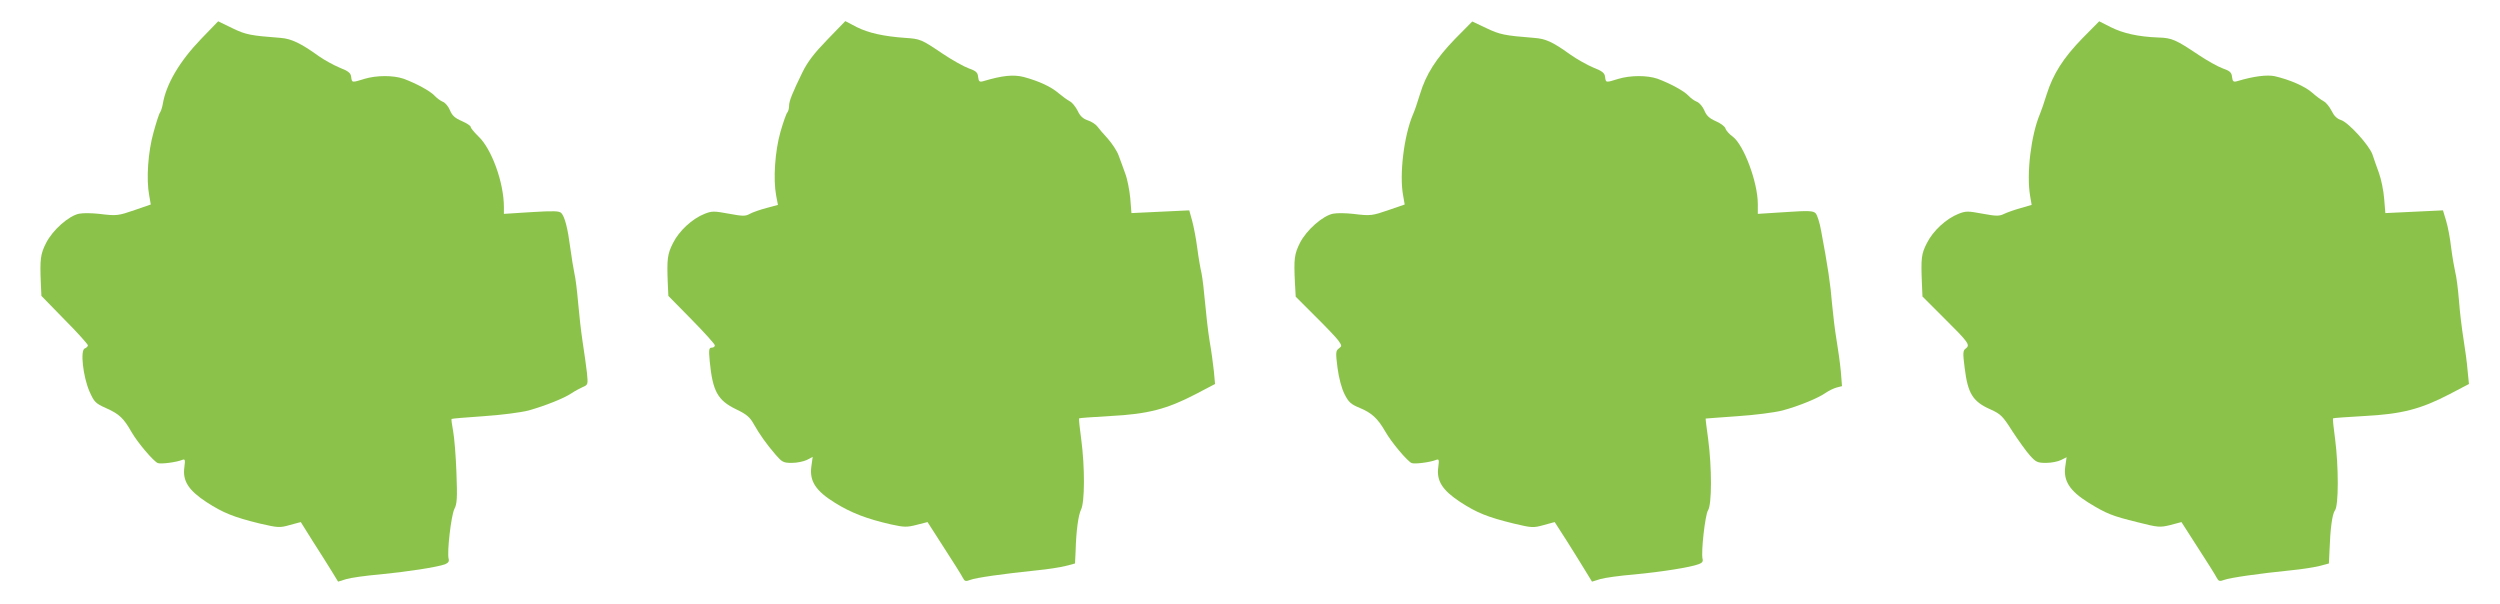
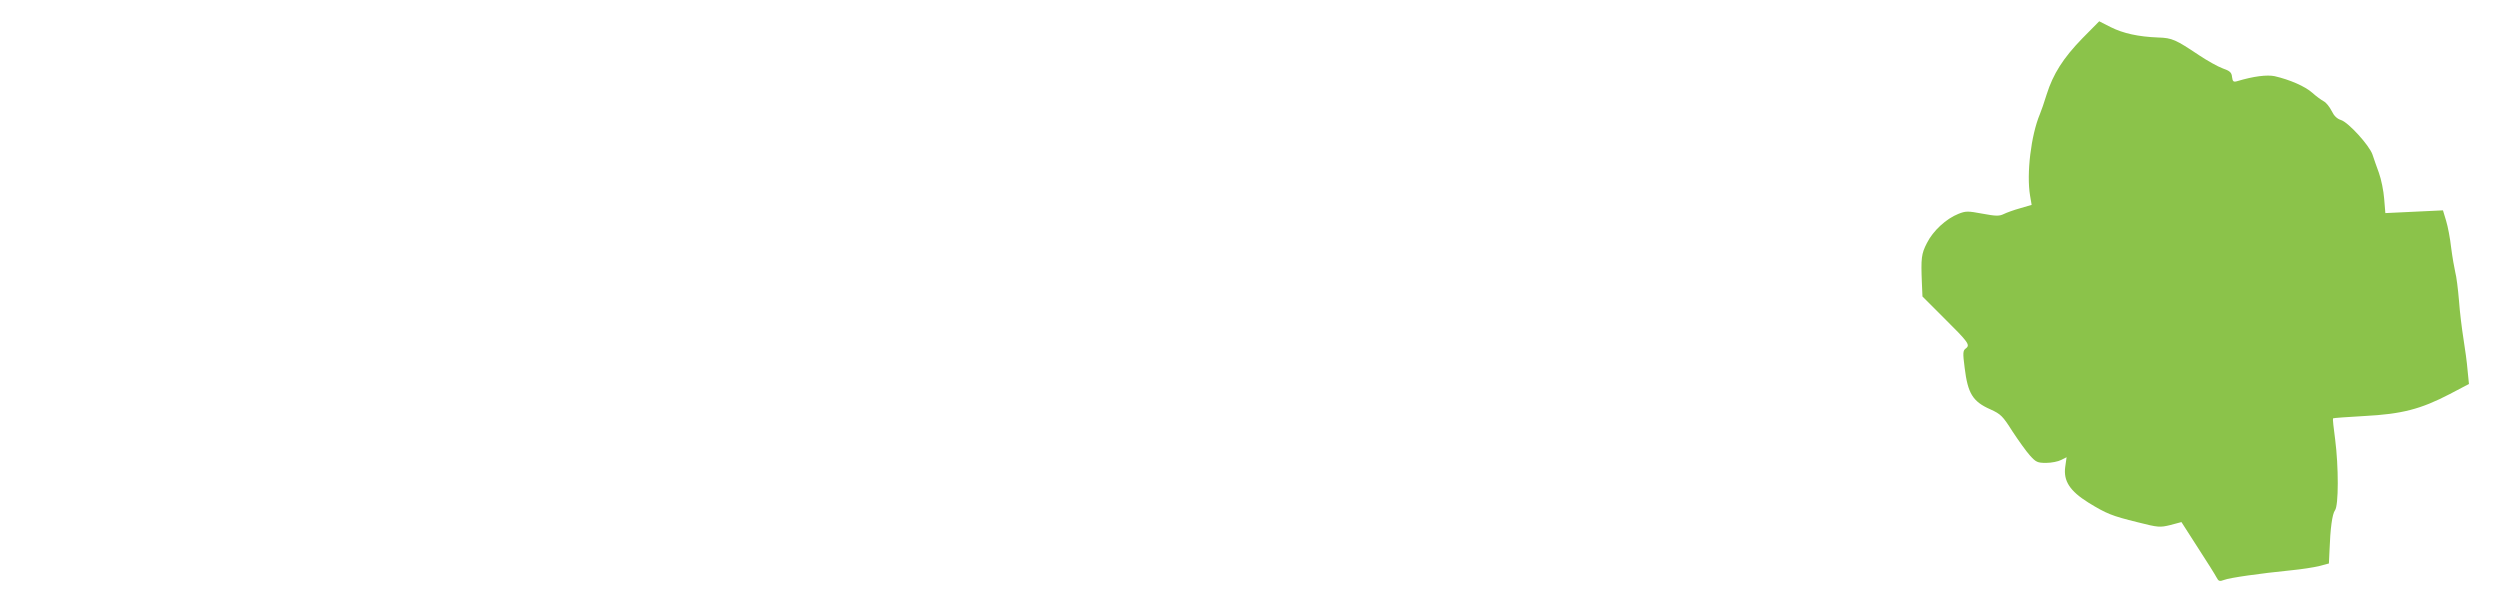
<svg xmlns="http://www.w3.org/2000/svg" version="1.0" width="1280pt" height="309pt" viewBox="0 0 1280 309" preserveAspectRatio="xMidYMid meet">
  <g transform="translate(0,309) scale(0.1,-0.1)" fill="#8bc34a" stroke="none">
-     <path d="M1031 2892 c-112 -116 -181 -233 -198 -337 -3 -16 -9 -34 -13 -40 -5 -5 -20 -52 -34 -103 -28 -99 -38 -239 -22 -323 l8 -46 -78 -27 c-90 -31 -95 -32 -186 -21 -36 4 -82 5 -102 1 -53 -10 -136 -83 -170 -150 -29 -57 -32 -82 -27 -206 l3 -65 119 -122 c66 -66 119 -126 119 -131 0 -5 -7 -13 -16 -16 -24 -9 -9 -144 24 -220 24 -54 30 -61 86 -86 67 -30 89 -51 130 -123 31 -54 112 -149 134 -158 16 -6 94 4 124 16 16 6 17 2 12 -37 -10 -70 21 -118 112 -178 86 -56 141 -78 276 -111 92 -21 100 -22 152 -7 l56 15 62 -99 c35 -54 78 -123 96 -152 l33 -54 42 13 c23 7 101 18 172 24 136 13 293 37 334 52 16 7 22 15 18 28 -9 34 13 221 29 254 14 27 16 54 11 187 -3 85 -11 181 -17 213 -6 33 -10 60 -8 62 2 2 75 8 163 14 91 6 190 19 230 29 83 23 184 63 222 89 16 11 41 24 56 31 28 12 28 13 22 75 -4 34 -14 105 -22 157 -8 52 -18 142 -23 200 -5 58 -13 126 -19 150 -5 25 -15 83 -21 130 -13 100 -28 160 -46 179 -10 11 -37 12 -153 5 l-141 -9 0 35 c0 125 -63 299 -131 362 -21 21 -39 42 -39 48 0 6 -20 19 -45 30 -35 15 -50 28 -61 55 -8 20 -25 40 -37 44 -12 5 -31 19 -42 31 -22 24 -94 63 -159 87 -53 18 -138 18 -201 -1 -64 -20 -63 -20 -67 10 -2 20 -14 30 -60 48 -31 13 -78 39 -105 58 -93 67 -142 90 -196 94 -155 12 -178 16 -248 50 l-72 35 -86 -89z" />
-     <path d="M4236 2887 c-67 -69 -101 -113 -128 -168 -51 -105 -68 -146 -68 -172 0 -13 -4 -27 -9 -33 -5 -5 -21 -50 -35 -99 -28 -98 -38 -242 -22 -327 l9 -47 -59 -16 c-33 -9 -71 -22 -85 -30 -23 -13 -37 -12 -108 1 -76 14 -86 14 -124 -1 -63 -25 -130 -87 -161 -149 -29 -57 -32 -82 -27 -206 l3 -65 119 -121 c65 -66 119 -126 119 -132 0 -7 -7 -12 -16 -12 -14 0 -16 -9 -10 -72 15 -151 40 -198 136 -244 52 -25 70 -40 89 -75 30 -53 64 -101 112 -157 33 -38 40 -42 83 -42 26 0 60 7 77 15 l30 16 -7 -50 c-10 -75 23 -125 122 -186 82 -51 163 -82 286 -110 68 -15 82 -15 132 -2 l55 14 84 -131 c47 -72 90 -141 96 -153 10 -20 15 -21 39 -12 27 11 168 31 342 49 52 5 117 15 145 22 l49 13 3 60 c3 109 14 187 28 216 19 37 20 216 1 359 -8 58 -13 106 -11 108 1 2 74 7 161 12 191 10 288 35 436 112 l99 52 -6 66 c-4 36 -13 106 -22 155 -8 50 -18 137 -23 195 -5 58 -13 125 -18 150 -6 25 -16 83 -22 130 -6 47 -18 109 -26 139 l-15 54 -148 -7 -148 -7 -6 76 c-4 41 -15 99 -26 127 -10 29 -26 71 -34 93 -8 22 -33 60 -55 85 -23 25 -48 54 -55 64 -8 10 -29 24 -48 30 -24 8 -39 22 -51 48 -10 20 -28 43 -40 49 -13 7 -38 25 -57 41 -39 34 -102 63 -180 84 -53 13 -107 8 -208 -22 -18 -5 -22 -1 -25 22 -2 23 -11 31 -48 44 -25 9 -86 43 -135 76 -108 73 -114 75 -190 80 -112 8 -187 25 -248 55 l-59 31 -92 -95z" />
-     <path d="M7451 2892 c-98 -101 -150 -182 -181 -285 -12 -40 -28 -87 -36 -104 -46 -109 -70 -307 -50 -414 l8 -46 -78 -27 c-90 -31 -95 -32 -186 -21 -36 4 -82 5 -102 1 -53 -10 -136 -83 -170 -149 -29 -58 -32 -82 -26 -204 l4 -72 98 -98 c55 -54 109 -111 120 -126 19 -27 19 -29 3 -41 -16 -12 -17 -21 -7 -99 7 -53 21 -105 36 -135 21 -42 33 -52 79 -71 60 -25 91 -53 130 -121 31 -55 114 -153 135 -161 16 -6 94 4 124 16 16 6 17 2 12 -37 -10 -70 21 -118 112 -178 86 -56 141 -78 276 -111 92 -22 99 -22 153 -7 l55 15 63 -98 c34 -54 77 -123 95 -153 l33 -54 42 13 c23 7 103 18 177 24 136 13 285 36 329 53 16 6 22 14 18 27 -8 34 13 224 28 248 20 29 20 218 1 363 -8 58 -14 106 -13 107 1 0 74 6 162 12 91 6 190 19 230 29 86 23 185 64 223 91 16 11 41 23 56 27 l27 7 -6 76 c-4 42 -14 114 -22 161 -8 47 -18 130 -23 185 -7 94 -23 200 -56 374 -7 41 -20 81 -28 89 -12 13 -37 14 -155 6 l-141 -9 0 50 c0 112 -72 304 -129 346 -17 12 -34 31 -37 42 -3 10 -26 27 -50 37 -32 14 -47 28 -58 55 -8 19 -25 39 -38 44 -13 5 -32 19 -43 31 -22 24 -94 63 -159 87 -53 18 -138 18 -201 -1 -64 -20 -63 -20 -67 10 -2 20 -14 30 -60 48 -31 13 -85 43 -120 68 -89 64 -125 80 -183 84 -152 12 -176 17 -245 50 l-72 34 -87 -88z" />
    <path d="M10661 2893 c-98 -101 -149 -182 -182 -286 -12 -40 -28 -85 -35 -102 -45 -107 -69 -304 -50 -417 l8 -47 -58 -17 c-33 -9 -71 -23 -85 -30 -23 -11 -39 -11 -109 2 -75 14 -85 14 -123 -1 -63 -25 -130 -87 -161 -149 -29 -56 -31 -78 -26 -203 l3 -71 109 -109 c126 -125 137 -139 113 -157 -15 -11 -16 -22 -6 -99 16 -131 41 -173 132 -213 53 -24 63 -34 113 -113 31 -47 71 -103 90 -124 30 -33 38 -37 82 -37 27 0 62 7 77 15 l28 14 -7 -49 c-10 -73 24 -124 118 -183 93 -57 119 -68 253 -101 106 -27 114 -27 168 -14 l56 15 84 -131 c47 -72 90 -141 96 -153 10 -19 15 -21 39 -12 28 11 182 33 342 49 52 5 117 15 145 22 l49 13 3 65 c4 114 14 188 28 207 19 24 19 223 1 363 -8 58 -13 106 -11 108 1 2 74 7 161 12 191 10 288 35 436 112 l99 52 -7 70 c-3 39 -13 112 -21 161 -8 50 -19 138 -23 196 -5 59 -13 124 -19 145 -5 22 -15 78 -21 125 -5 47 -17 110 -26 139 l-16 53 -147 -7 -148 -7 -6 73 c-3 40 -15 100 -27 133 -12 33 -27 75 -33 94 -17 48 -122 163 -160 176 -22 7 -37 22 -49 47 -10 20 -28 43 -40 49 -13 7 -39 26 -59 44 -37 33 -115 67 -193 85 -39 8 -107 0 -193 -26 -18 -5 -22 -1 -25 22 -2 23 -11 31 -48 44 -25 9 -80 40 -122 68 -118 79 -137 88 -208 90 -102 4 -179 21 -243 53 l-59 30 -87 -88z" />
  </g>
</svg>